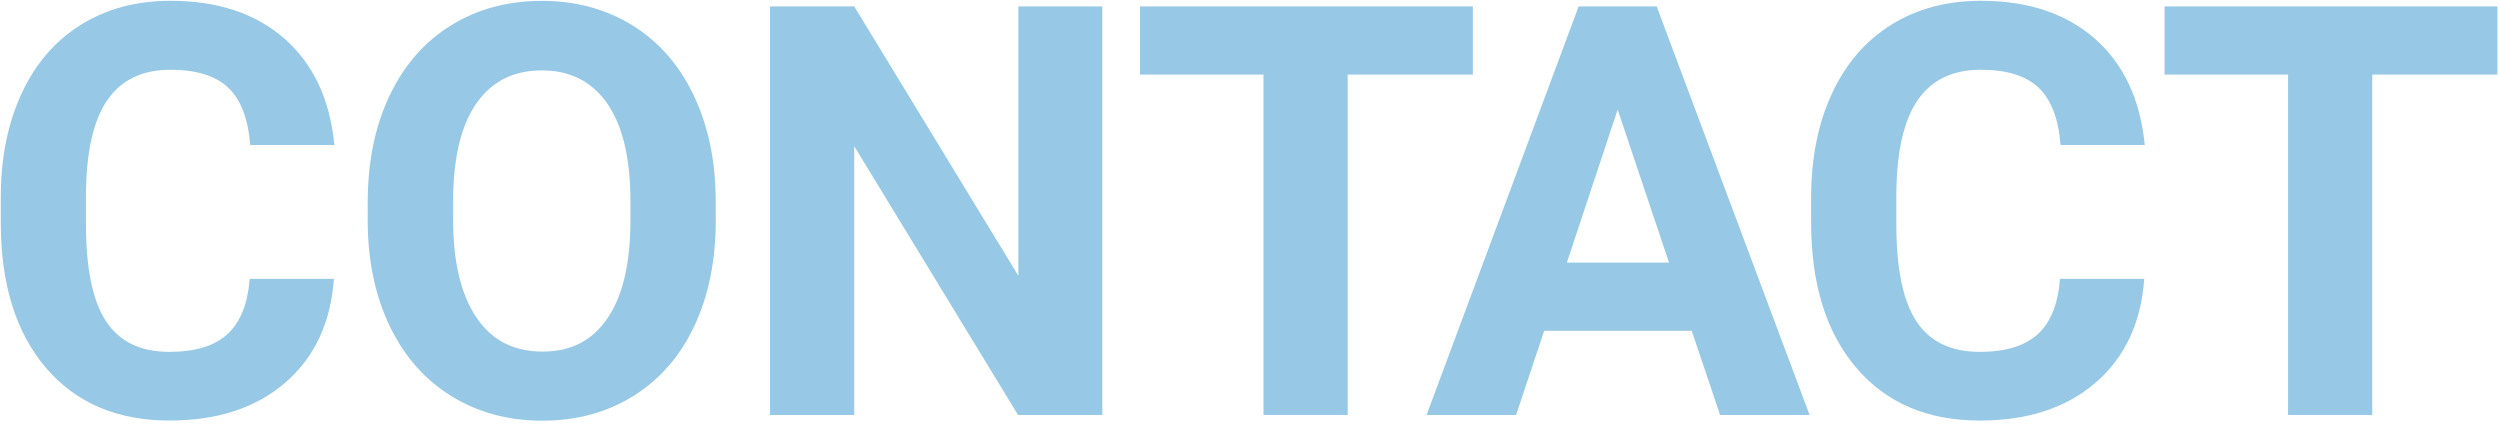
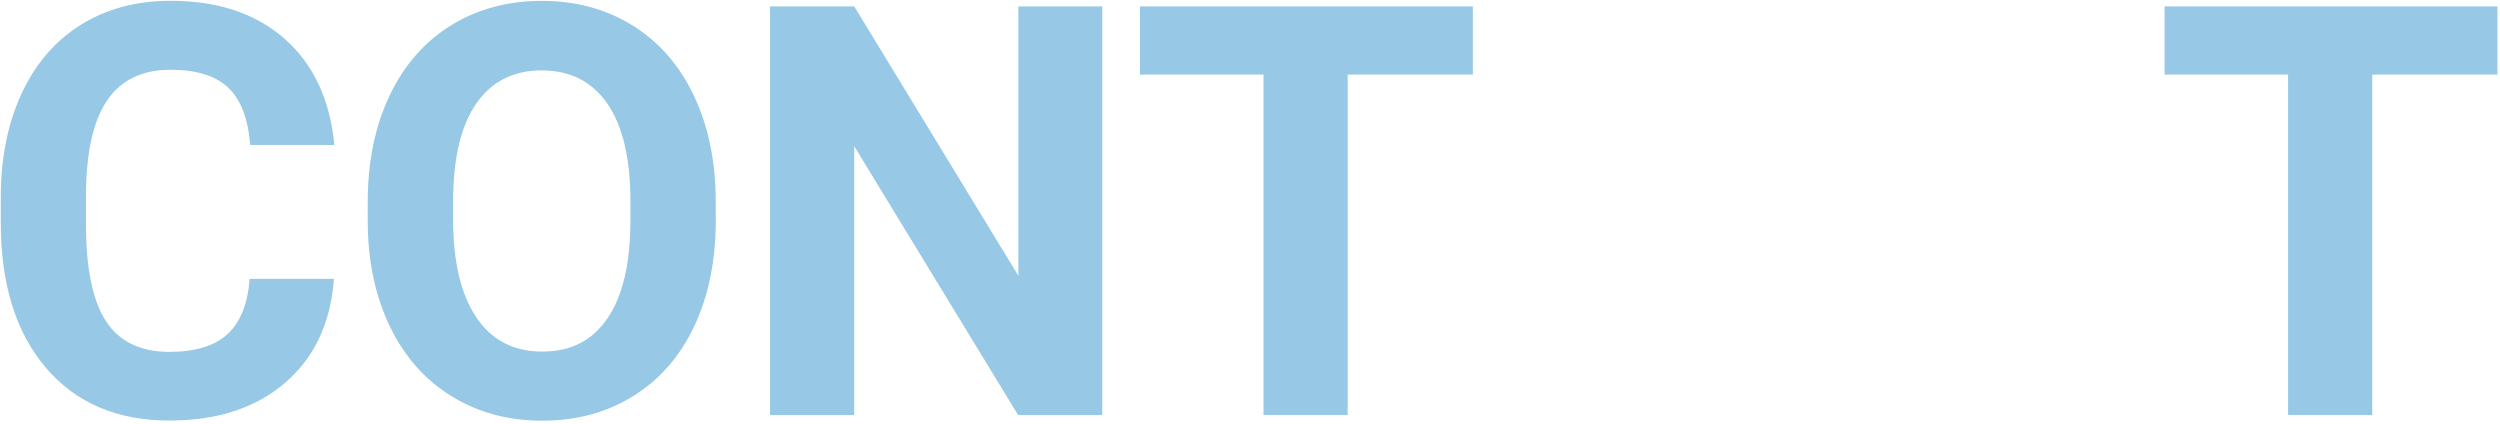
<svg xmlns="http://www.w3.org/2000/svg" width="348" height="59" viewBox="0 0 348 59" fill="none">
  <path d="M46.479 38.82C46.039 44.94 43.779 49.76 39.699 53.27C35.619 56.79 30.249 58.54 23.589 58.54C16.299 58.54 10.559 56.09 6.379 51.18C2.199 46.27 0.109 39.53 0.109 30.97V27.49C0.109 22.02 1.069 17.2 2.999 13.04C4.929 8.87 7.679 5.68 11.259 3.45C14.839 1.22 18.999 0.11 23.739 0.11C30.299 0.11 35.589 1.87 39.599 5.38C43.609 8.9 45.929 13.83 46.549 20.18H34.829C34.539 16.51 33.519 13.85 31.759 12.19C29.999 10.54 27.329 9.71 23.729 9.71C19.819 9.71 16.899 11.11 14.959 13.91C13.019 16.71 12.019 21.05 11.969 26.94V31.24C11.969 37.39 12.899 41.88 14.759 44.72C16.619 47.56 19.559 48.98 23.569 48.98C27.189 48.98 29.889 48.15 31.679 46.5C33.459 44.85 34.489 42.29 34.749 38.82H46.469H46.479Z" fill="#97C8E5" />
  <path d="M99.638 30.62C99.638 36.22 98.648 41.13 96.668 45.35C94.688 49.57 91.858 52.82 88.168 55.12C84.478 57.41 80.257 58.56 75.487 58.56C70.718 58.56 66.568 57.43 62.868 55.16C59.168 52.89 56.308 49.66 54.278 45.45C52.248 41.24 51.218 36.41 51.188 30.94V28.13C51.188 22.53 52.197 17.6 54.218 13.34C56.237 9.08 59.088 5.81 62.768 3.54C66.448 1.26 70.668 0.12 75.408 0.12C80.148 0.12 84.358 1.26 88.048 3.54C91.728 5.82 94.588 9.09 96.597 13.34C98.618 17.6 99.628 22.51 99.628 28.09V30.63L99.638 30.62ZM87.758 28.04C87.758 22.08 86.688 17.55 84.558 14.45C82.418 11.35 79.378 9.8 75.418 9.8C71.458 9.8 68.448 11.33 66.317 14.39C64.177 17.45 63.097 21.94 63.078 27.85V30.62C63.078 36.43 64.148 40.93 66.278 44.14C68.408 47.34 71.488 48.94 75.498 48.94C79.508 48.94 82.448 47.4 84.558 44.31C86.668 41.22 87.738 36.73 87.758 30.81V28.04Z" fill="#97C8E5" />
  <path d="M153.438 57.77H141.718L118.908 20.35V57.77H107.188V0.89H118.908L141.758 38.39V0.89H153.438V57.77Z" fill="#97C8E5" />
  <path d="M205.018 10.38H187.598V57.76H175.878V10.38H158.688V0.89H205.018V10.38Z" fill="#97C8E5" />
-   <path d="M235.498 46.05H214.948L211.038 57.77H198.578L219.748 0.89H230.608L251.898 57.77H239.438L235.488 46.05H235.498ZM218.108 36.55H232.328L225.178 15.26L218.108 36.55Z" fill="#97C8E5" />
-   <path d="M298.479 38.82C298.039 44.94 295.779 49.76 291.699 53.27C287.619 56.79 282.249 58.54 275.589 58.54C268.299 58.54 262.559 56.09 258.379 51.18C254.199 46.27 252.109 39.53 252.109 30.97V27.49C252.109 22.02 253.069 17.2 254.999 13.04C256.929 8.87 259.679 5.68 263.259 3.45C266.839 1.22 270.999 0.11 275.739 0.11C282.299 0.11 287.589 1.87 291.599 5.38C295.609 8.9 297.929 13.83 298.549 20.18H286.829C286.539 16.51 285.519 13.85 283.759 12.19C281.999 10.54 279.329 9.71 275.729 9.71C271.819 9.71 268.899 11.11 266.959 13.91C265.019 16.71 264.019 21.05 263.969 26.94V31.24C263.969 37.39 264.899 41.88 266.759 44.72C268.619 47.56 271.559 48.98 275.569 48.98C279.189 48.98 281.889 48.15 283.679 46.5C285.459 44.85 286.489 42.29 286.749 38.82H298.469H298.479Z" fill="#97C8E5" />
  <path d="M347.639 10.38H330.219V57.76H318.499V10.38H301.309V0.89H347.639V10.38Z" fill="#97C8E5" />
</svg>